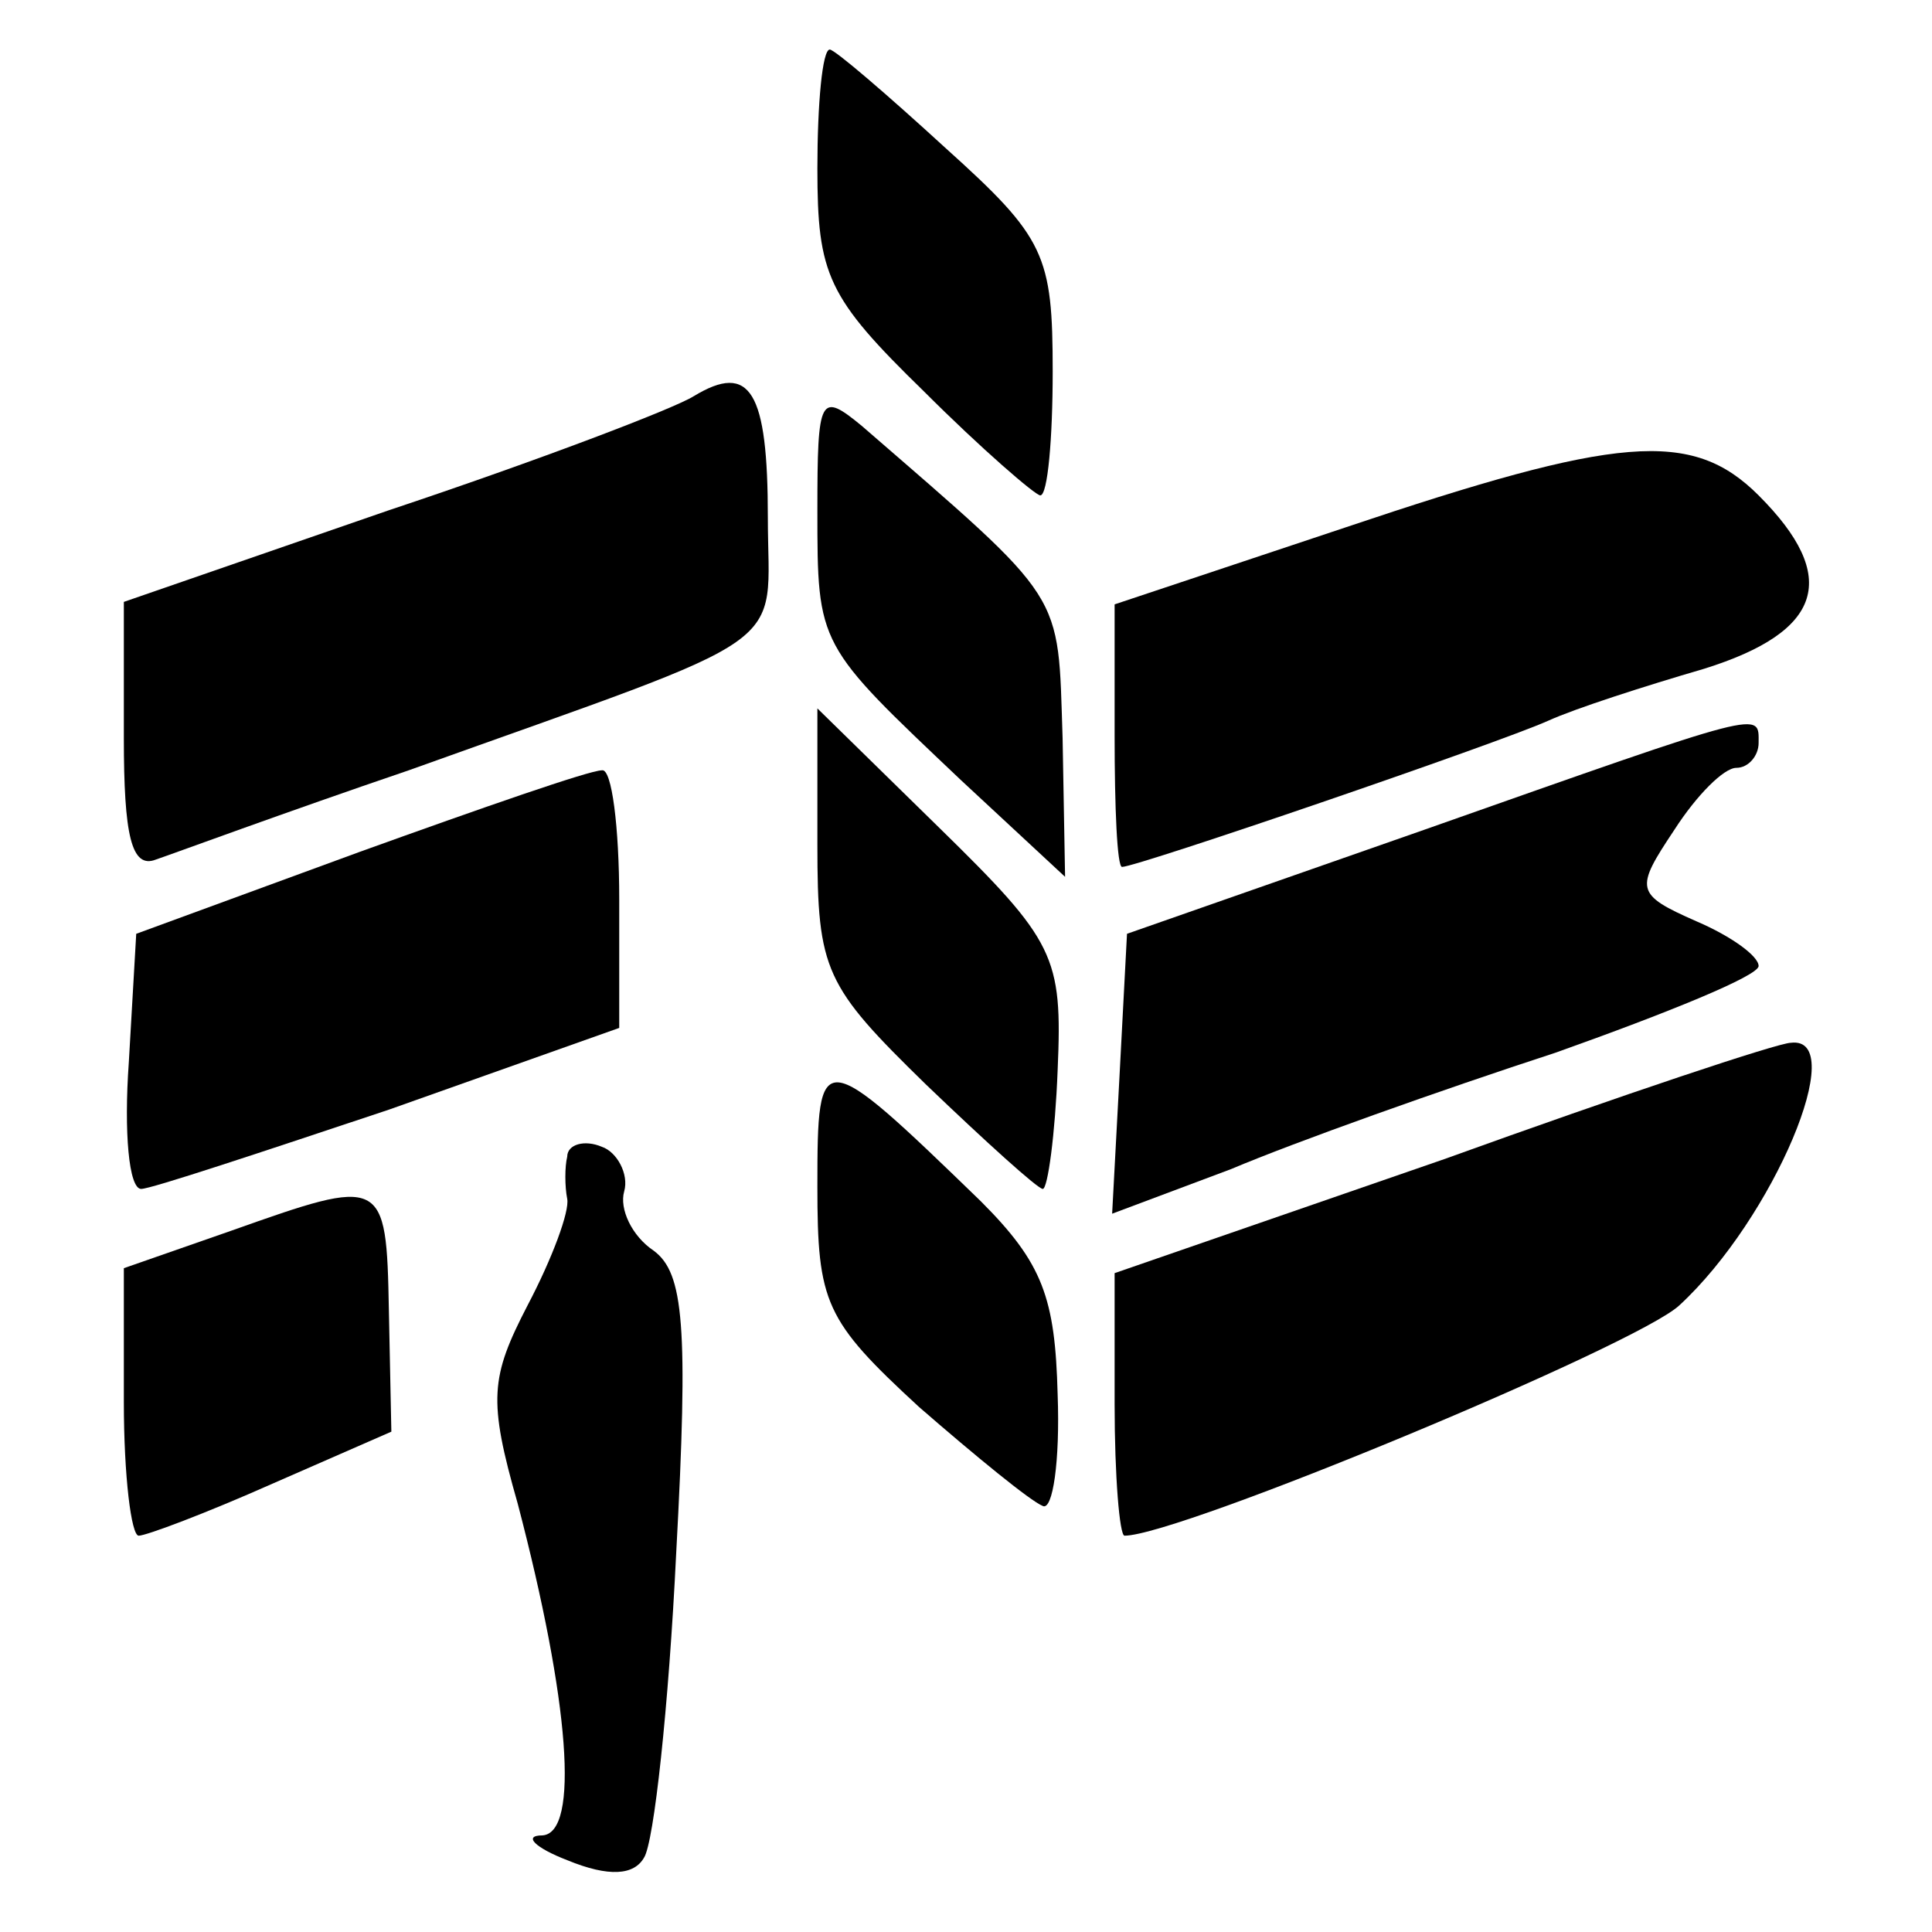
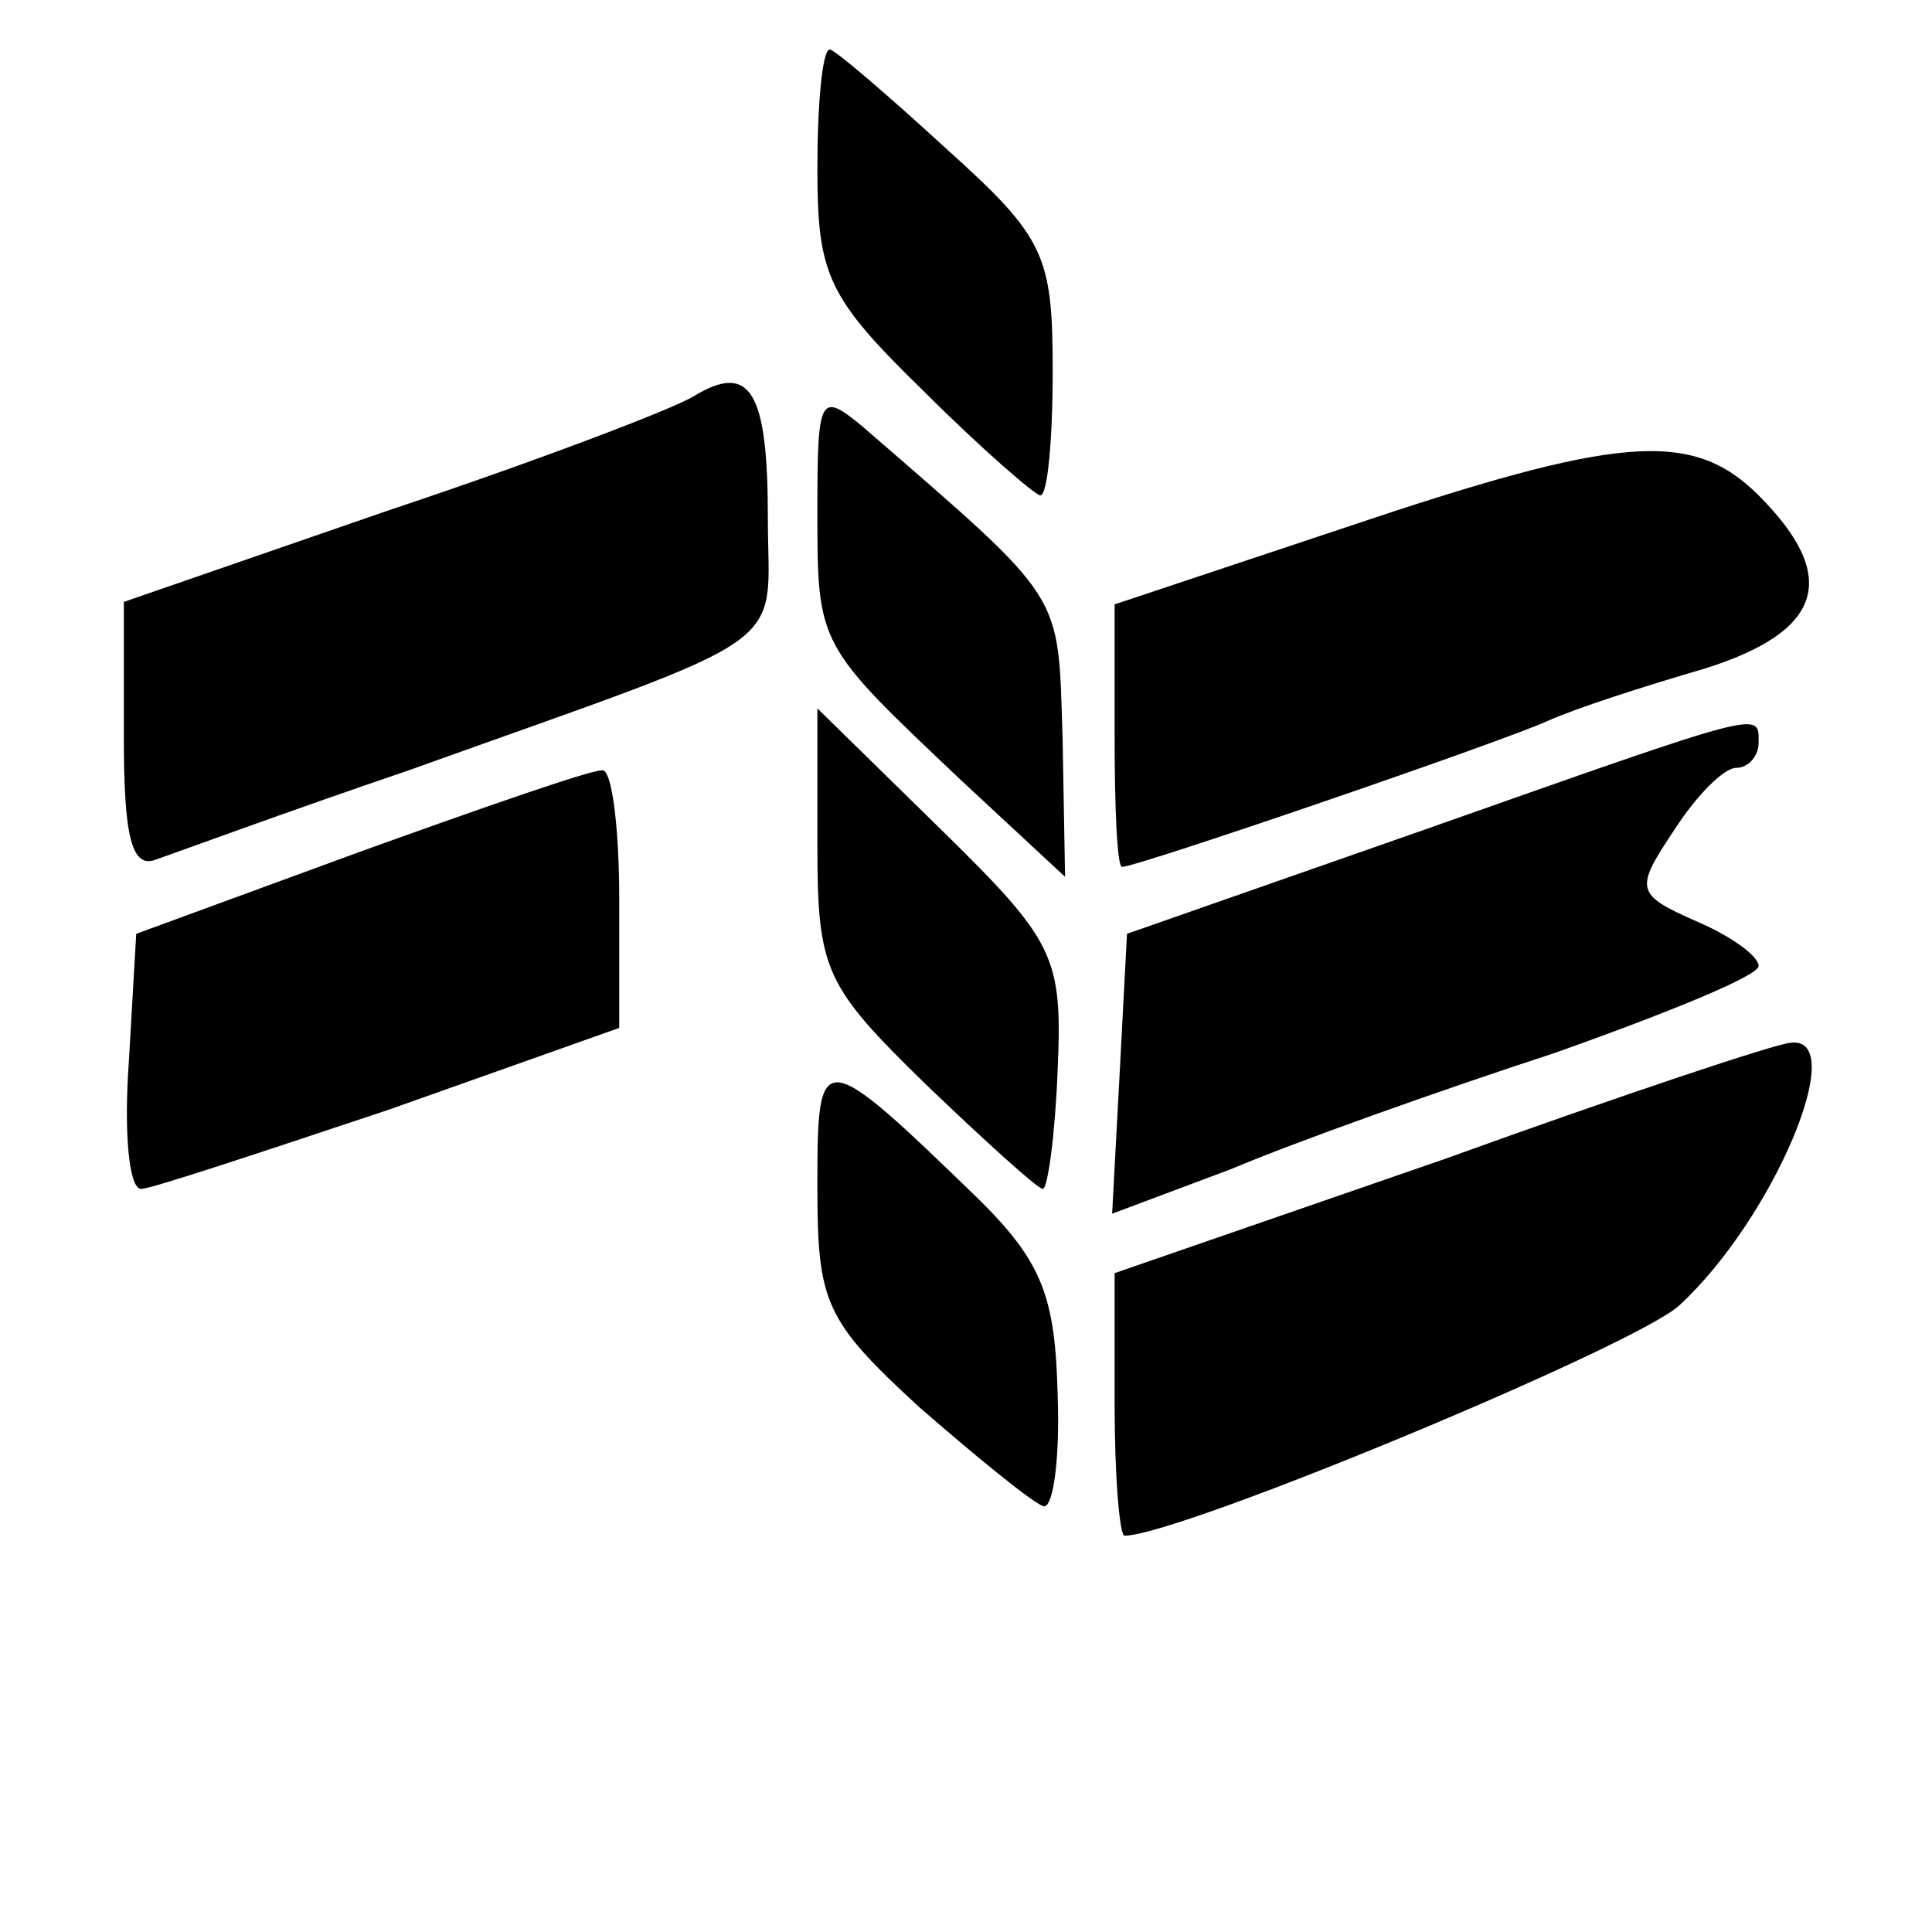
<svg xmlns="http://www.w3.org/2000/svg" version="1.0" width="78pt" height="78pt" viewBox="0 0 78 78" preserveAspectRatio="xMidYMid meet">
  <g transform="translate(0,78) scale(0.1,-0.1)" fill="#000000" stroke="none">
    <path d="M330 712 c0 -43 4 -52 43 -90 23 -23 45 -42 47 -42 3 0 5 23 5 50 0 47 -3 54 -43 90 -24 22 -45 40 -47 40 -3 0 -5 -22 -5 -48z" />
    <path d="M280 620 c-8 -5 -63 -26 -123 -46 l-107 -37 0 -55 c0 -39 3 -53 13 -49 6 2 52 19 102 36 159 57 145 47 145 102 0 51 -7 63 -30 49z" />
    <path d="M330 574 c0 -55 0 -54 58 -109 l42 -39 -1 56 c-2 60 2 54 -81 126 -17 14 -18 12 -18 -34z" />
    <path d="M543 567 l-93 -31 0 -53 c0 -29 1 -53 3 -53 6 0 152 50 172 59 11 5 39 14 63 21 48 15 55 37 22 70 -27 27 -57 24 -167 -13z" />
    <path d="M330 439 c0 -51 3 -57 44 -97 24 -23 45 -42 47 -42 2 0 5 22 6 48 2 46 -1 52 -48 98 l-49 48 0 -55z" />
    <path d="M575 445 l-120 -42 -3 -57 -3 -56 48 18 c26 11 85 32 131 47 45 16 82 31 82 35 0 4 -11 12 -25 18 -25 11 -25 13 -9 37 9 14 20 25 25 25 5 0 9 5 9 10 0 13 4 14 -135 -35z" />
    <path d="M145 436 l-90 -33 -3 -52 c-2 -28 0 -51 5 -51 4 0 49 15 100 32 l93 33 0 52 c0 29 -3 53 -7 52 -5 0 -48 -15 -98 -33z" />
    <path d="M583 312 l-133 -46 0 -53 c0 -29 2 -53 4 -53 22 0 207 77 224 93 38 35 69 109 45 106 -5 0 -68 -21 -140 -47z" />
    <path d="M330 301 c0 -47 3 -54 41 -89 23 -20 45 -38 50 -40 4 -2 7 18 6 45 -1 39 -6 53 -31 78 -65 63 -66 63 -66 6z" />
-     <path d="M229 313 c-1 -4 -1 -12 0 -17 1 -5 -6 -24 -16 -43 -15 -29 -16 -38 -4 -80 21 -80 25 -133 10 -134 -8 0 -3 -5 10 -10 17 -7 27 -6 31 1 4 6 10 61 13 123 5 92 3 113 -9 122 -9 6 -14 17 -12 24 2 7 -3 16 -9 18 -7 3 -14 1 -14 -4z" />
-     <path d="M93 283 l-43 -15 0 -54 c0 -30 3 -54 6 -54 3 0 27 9 54 21 l48 21 -1 49 c-1 54 -2 54 -64 32z" />
  </g>
</svg>